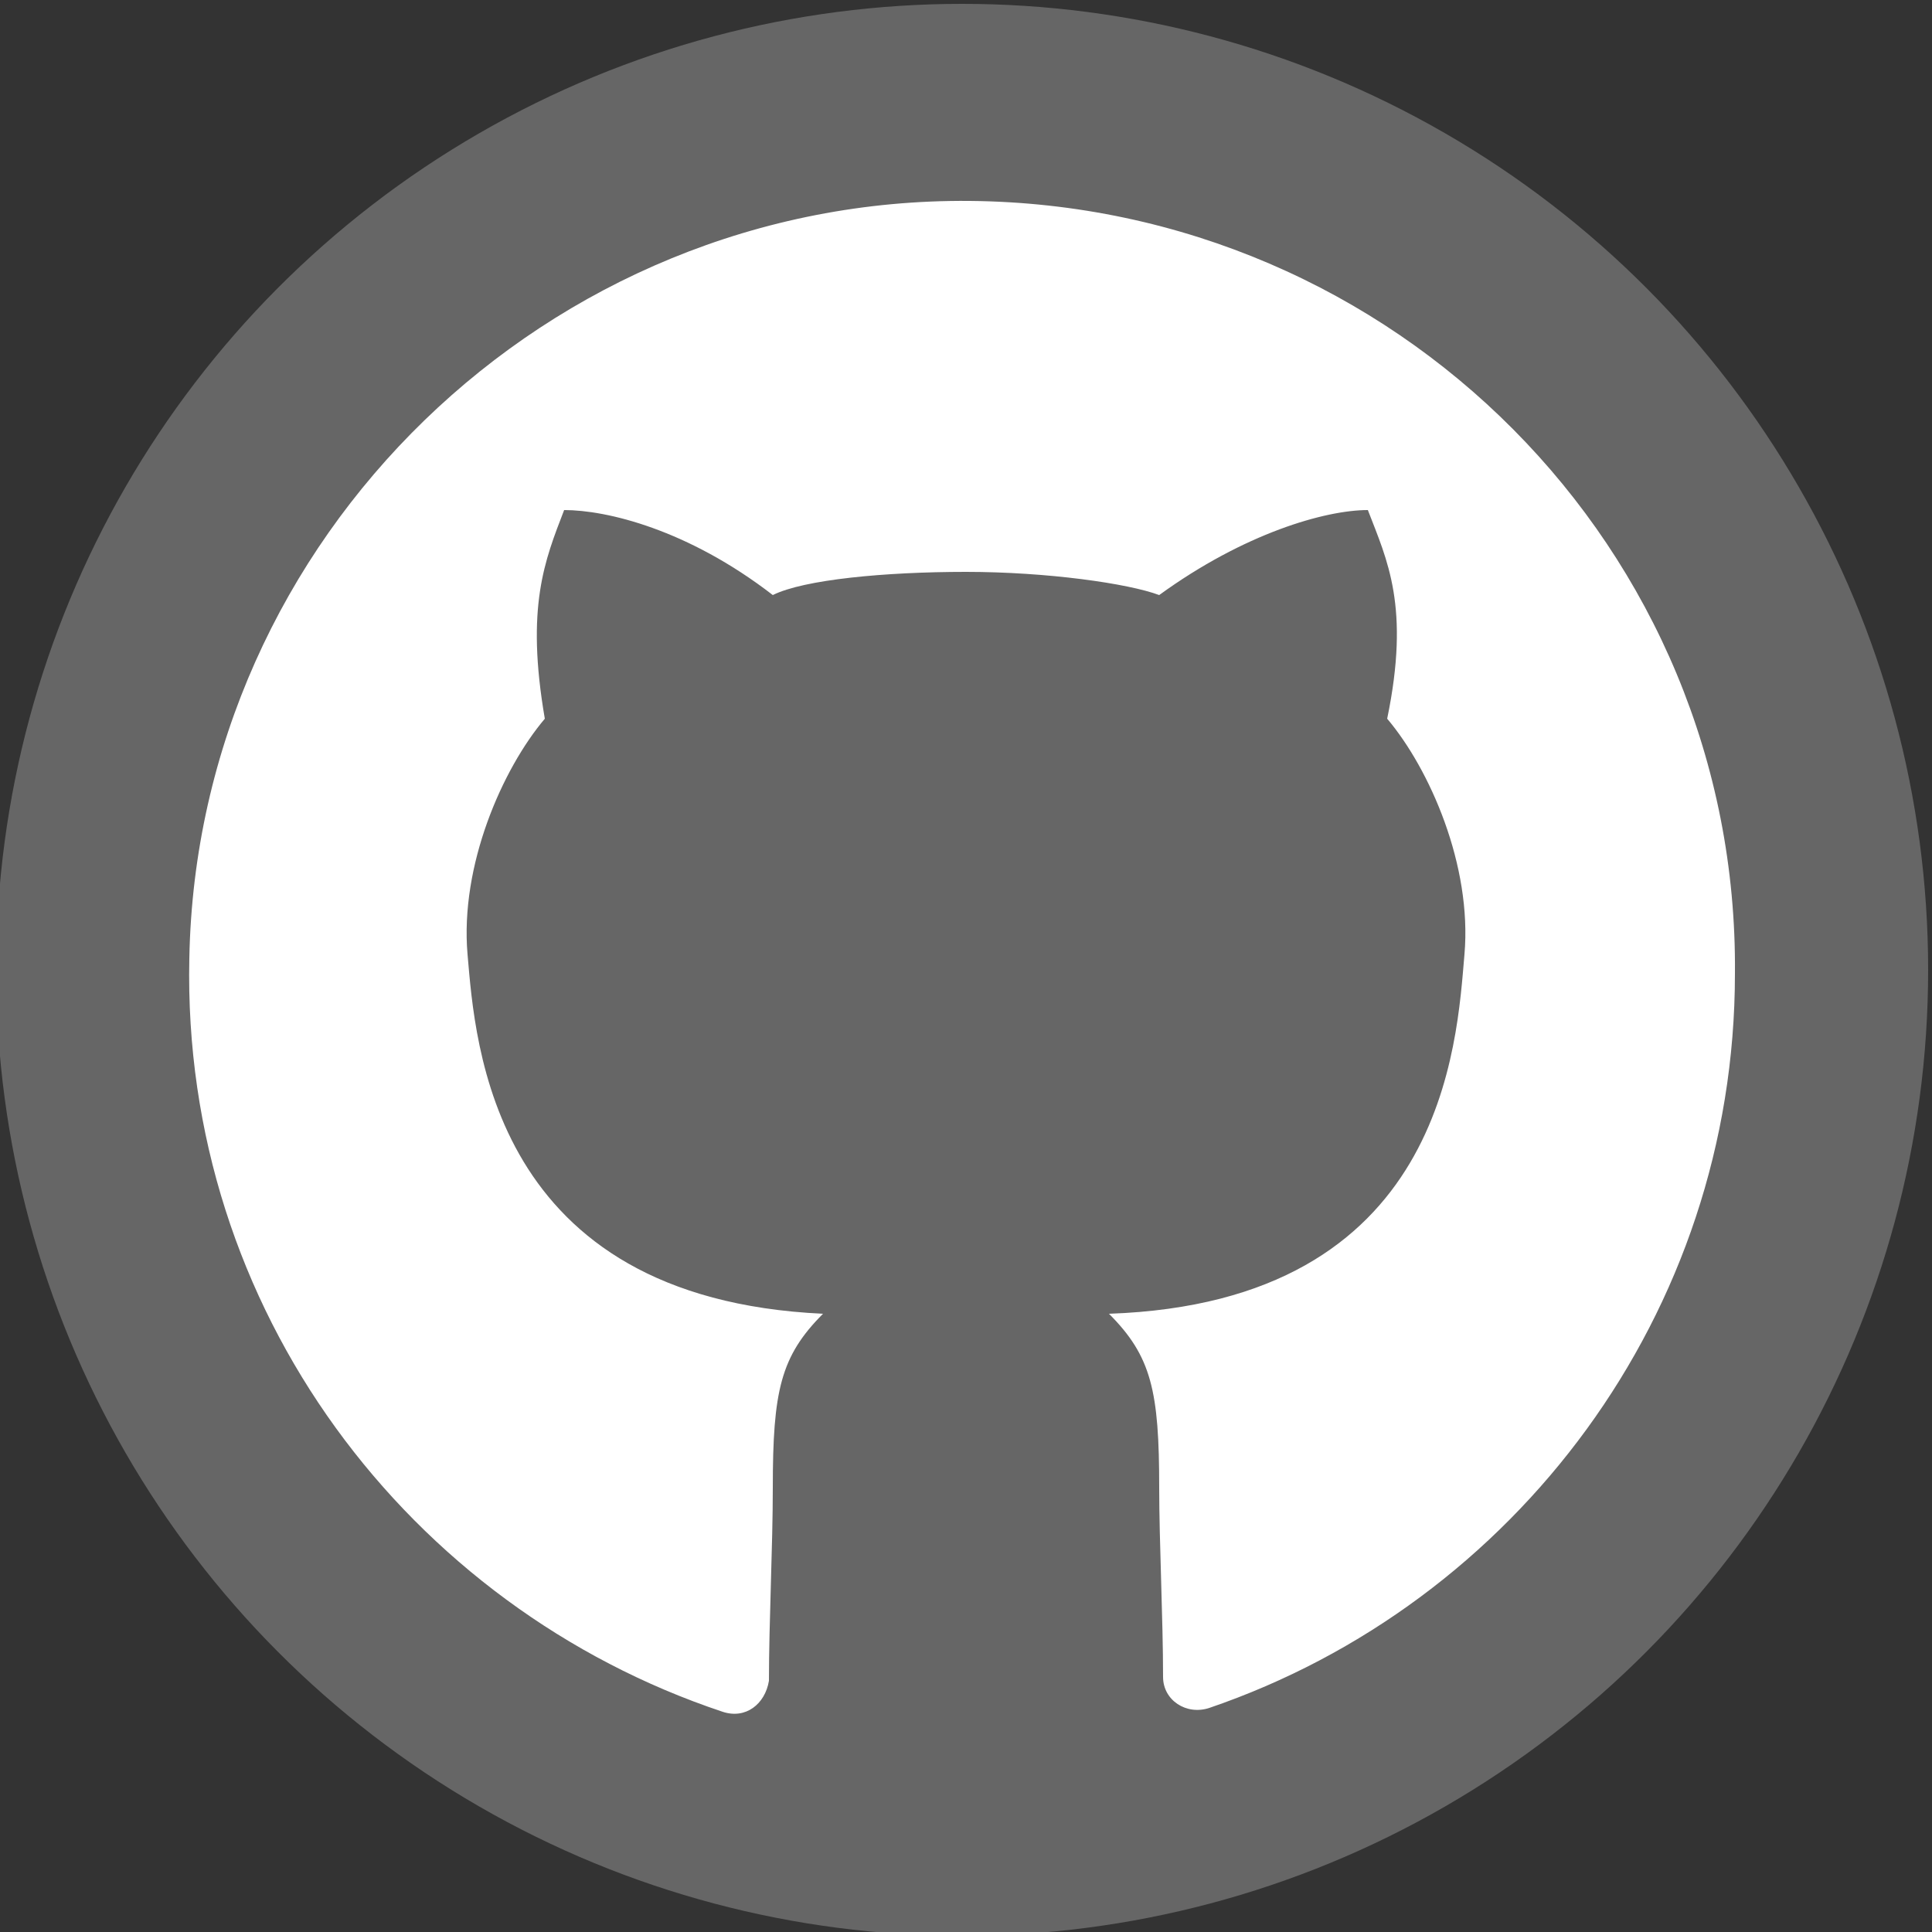
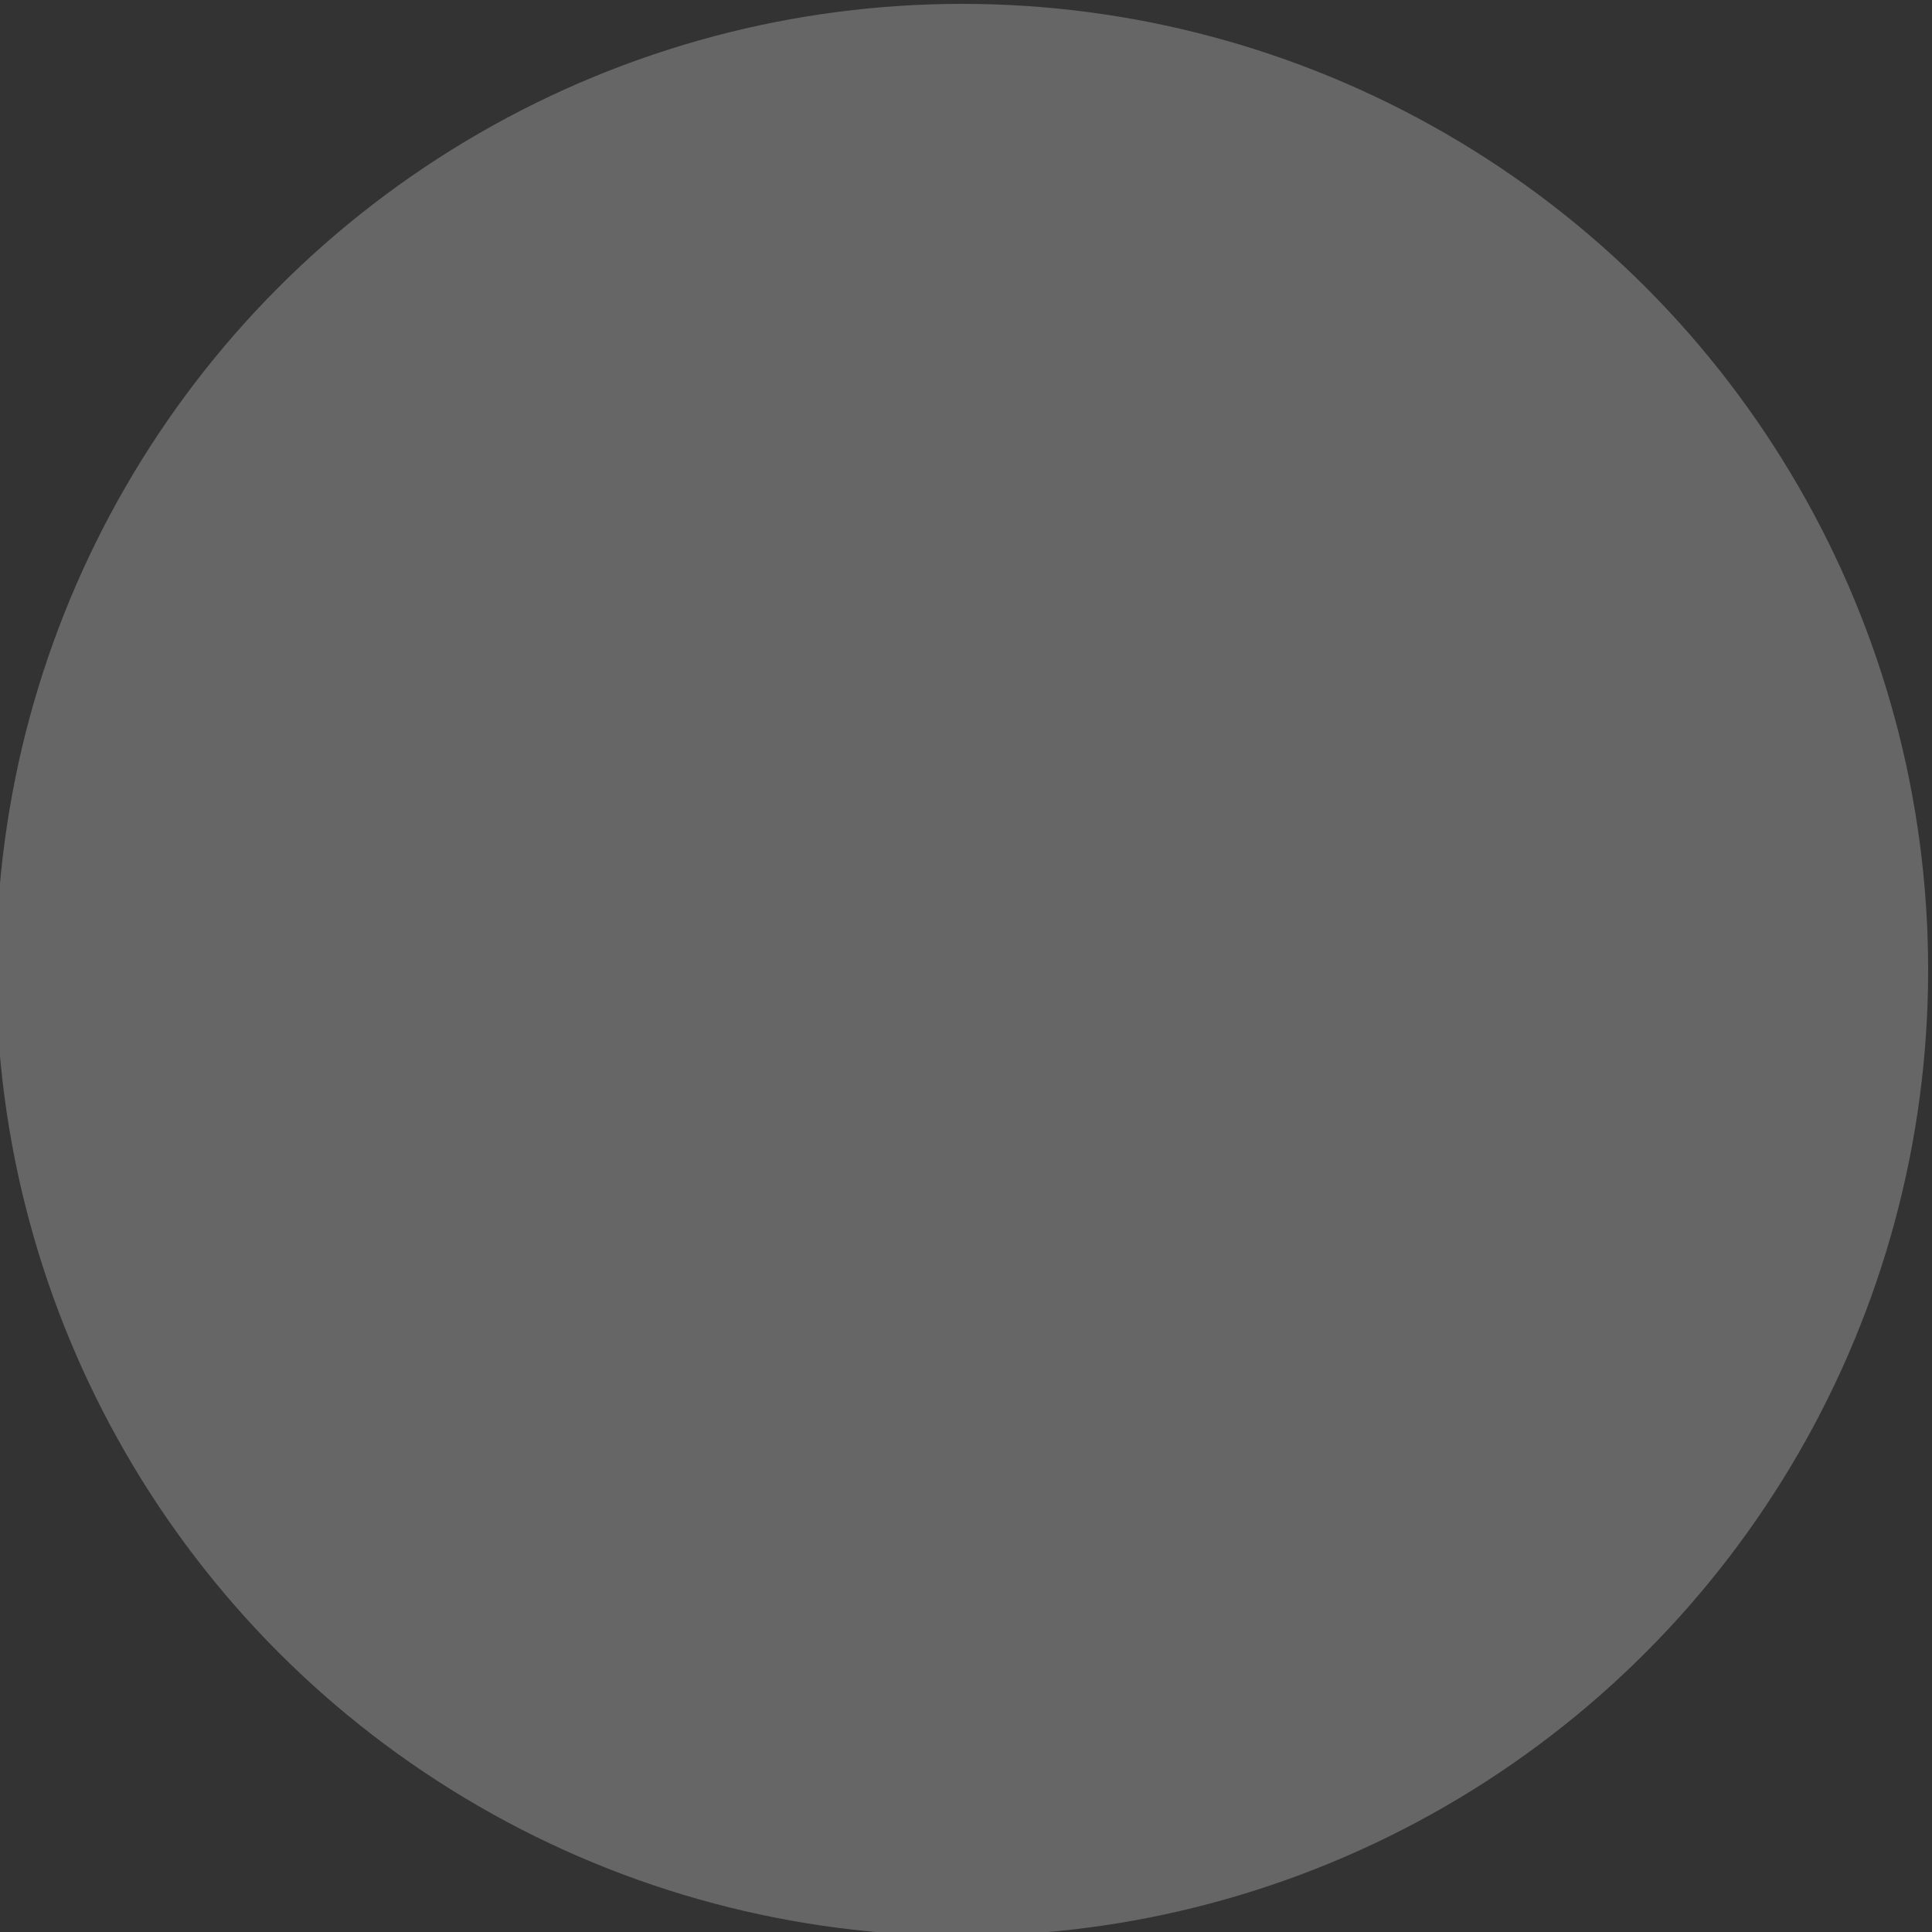
<svg xmlns="http://www.w3.org/2000/svg" viewBox="0 0 50 50">
  <rect x="0" y="0" width="50" height="50" fill="#333333" stroke="none" />
  <g fill="#fff">
    <circle cx="24.9" cy="25.1" r="25" opacity=".25" />
-     <path d="M25.1 5.2c-10.9-.1-20 8.7-20.2 19.6-.2 9.1 5.7 16.8 13.8 19.5.6.2 1.1-.2 1.2-.8 0-1.5.1-3.5.1-5 0-2.5.2-3.4 1.3-4.5-8.6-.4-9-7-9.2-9.3s.9-4.8 2-6.1c-.5-2.9 0-4.1.5-5.4 1.1 0 3.2.5 5.4 2.2.8-.4 2.9-.6 5-.6s4.2.3 5 .6c2.2-1.6 4.3-2.2 5.4-2.2.5 1.3 1.1 2.5.5 5.4 1.1 1.3 2.2 3.8 2 6.1-.2 2.3-.5 9-9.2 9.3 1.1 1.1 1.3 2 1.3 4.5 0 1.4.1 3.4.1 4.9 0 .6.6 1 1.2.8 7.9-2.7 13.6-10.2 13.6-19 .1-11-8.8-19.9-19.8-20z" />
  </g>
</svg>